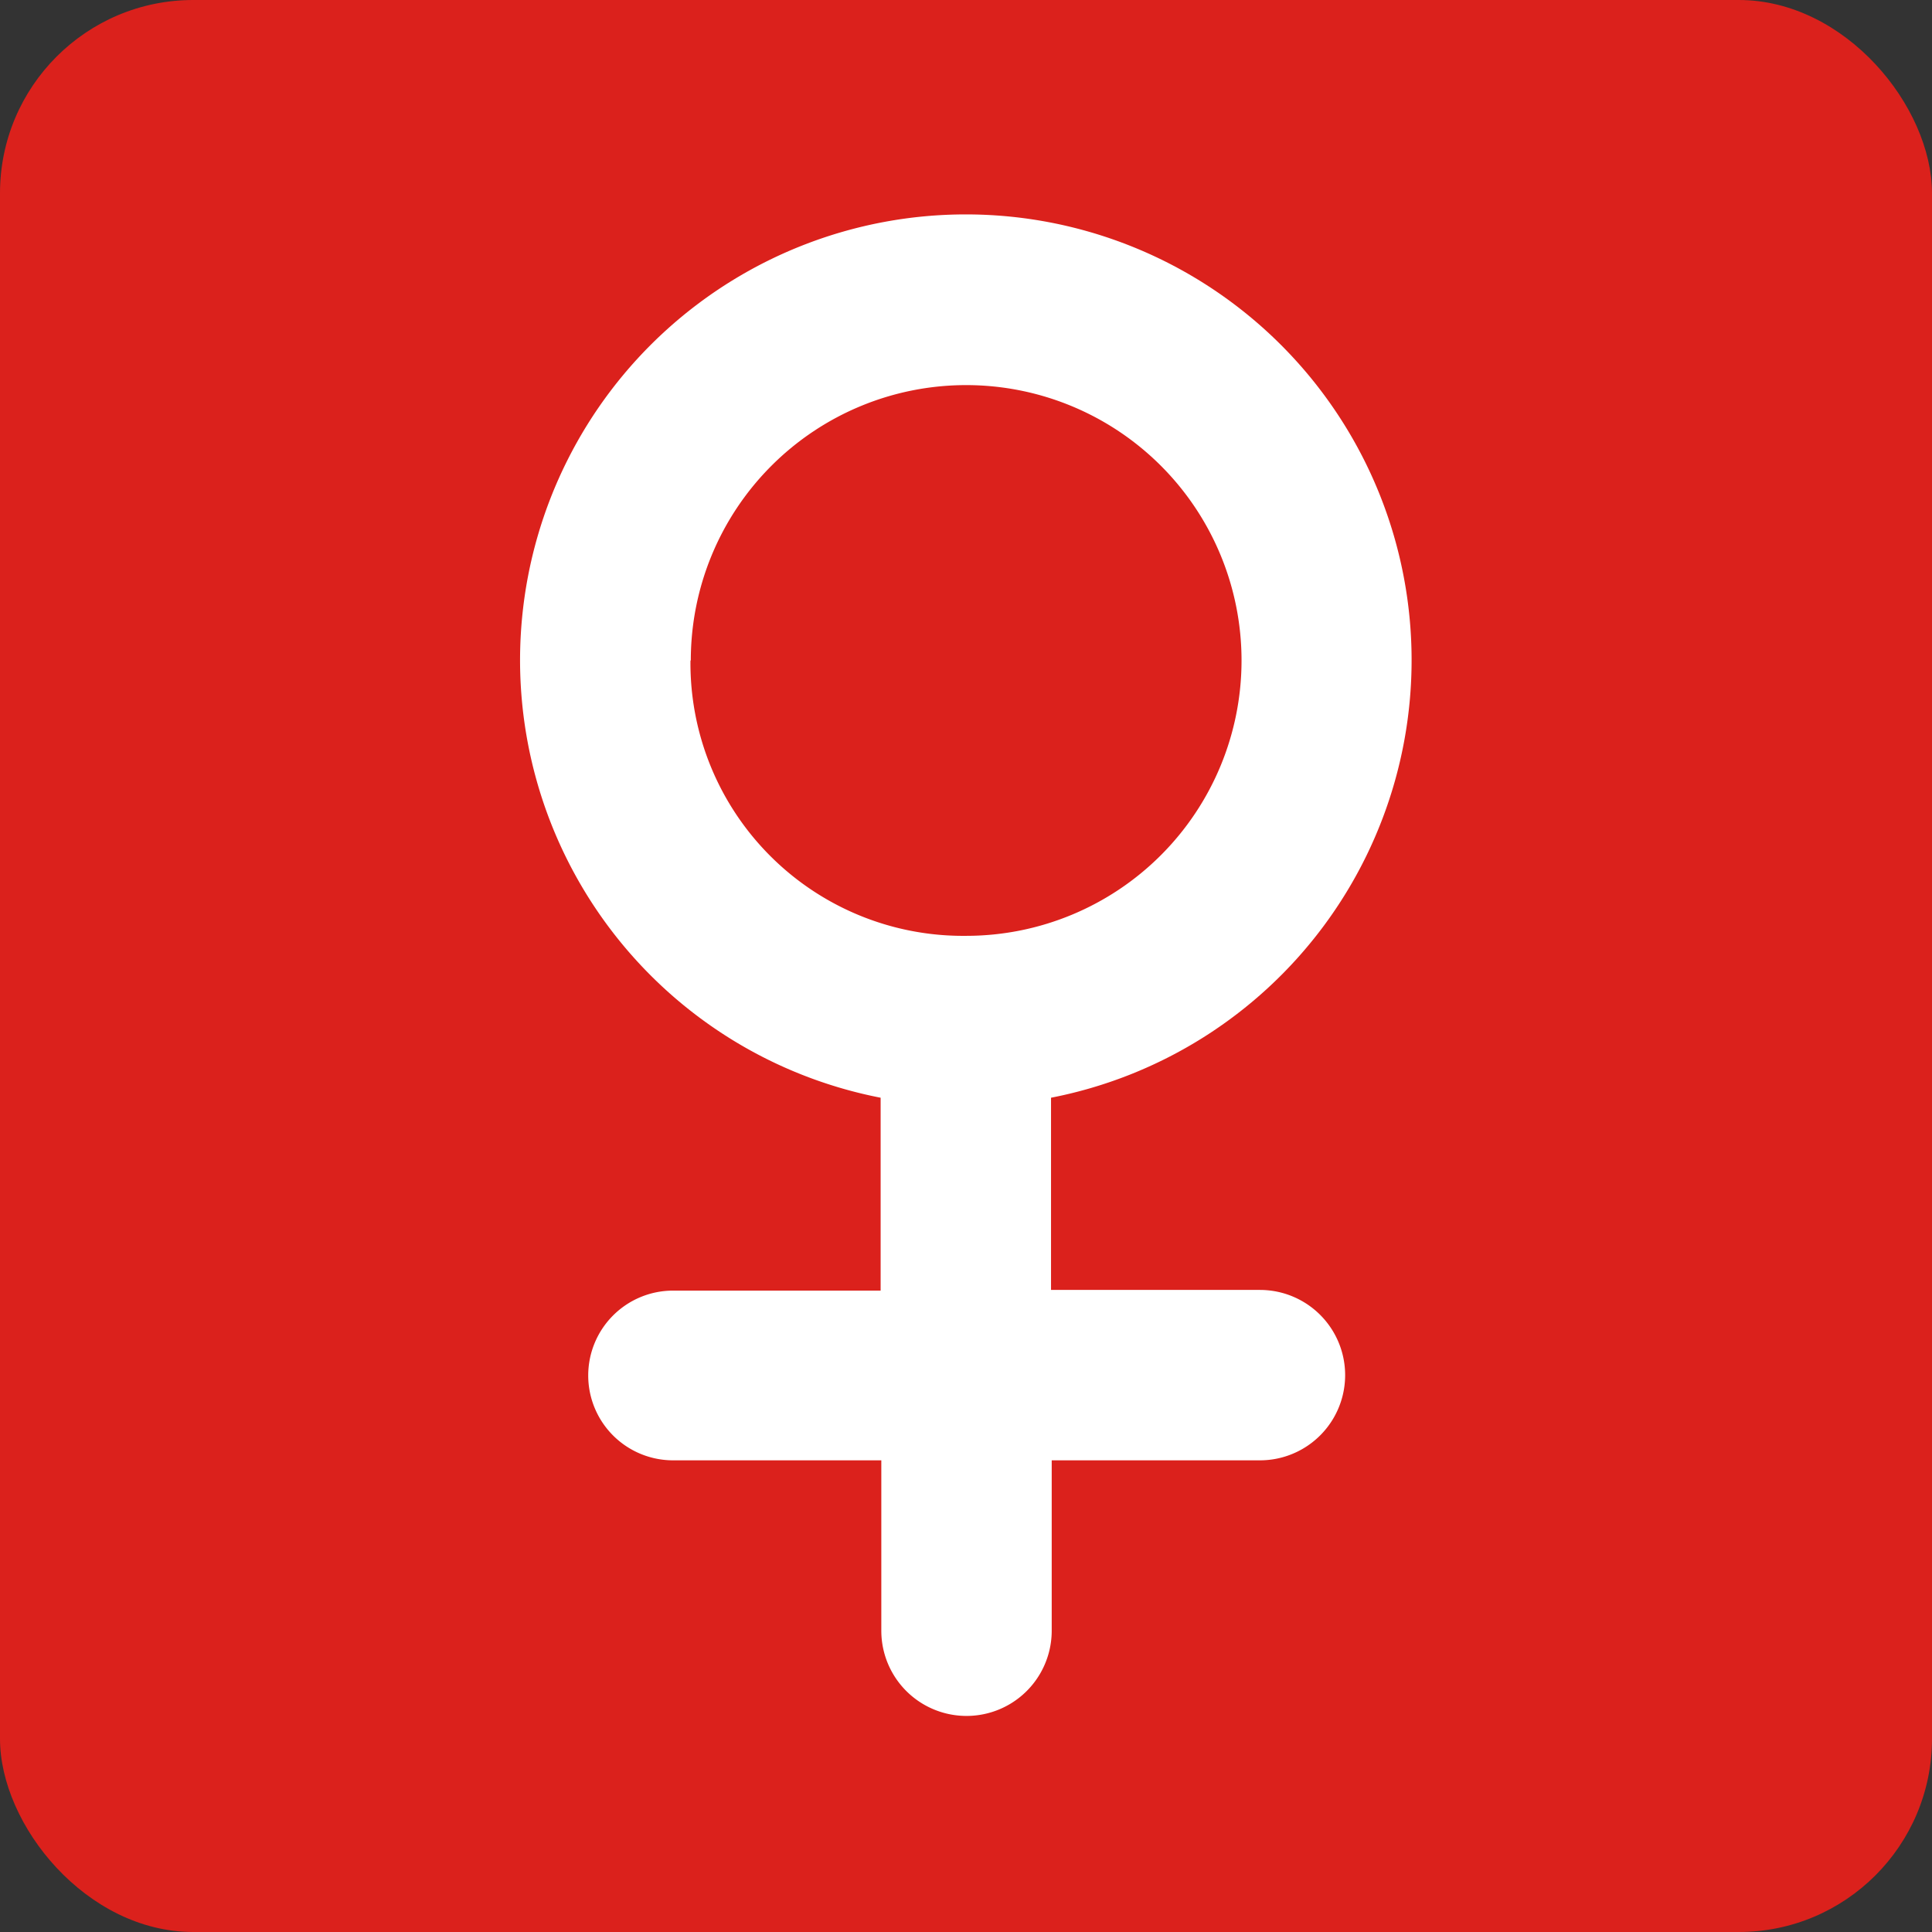
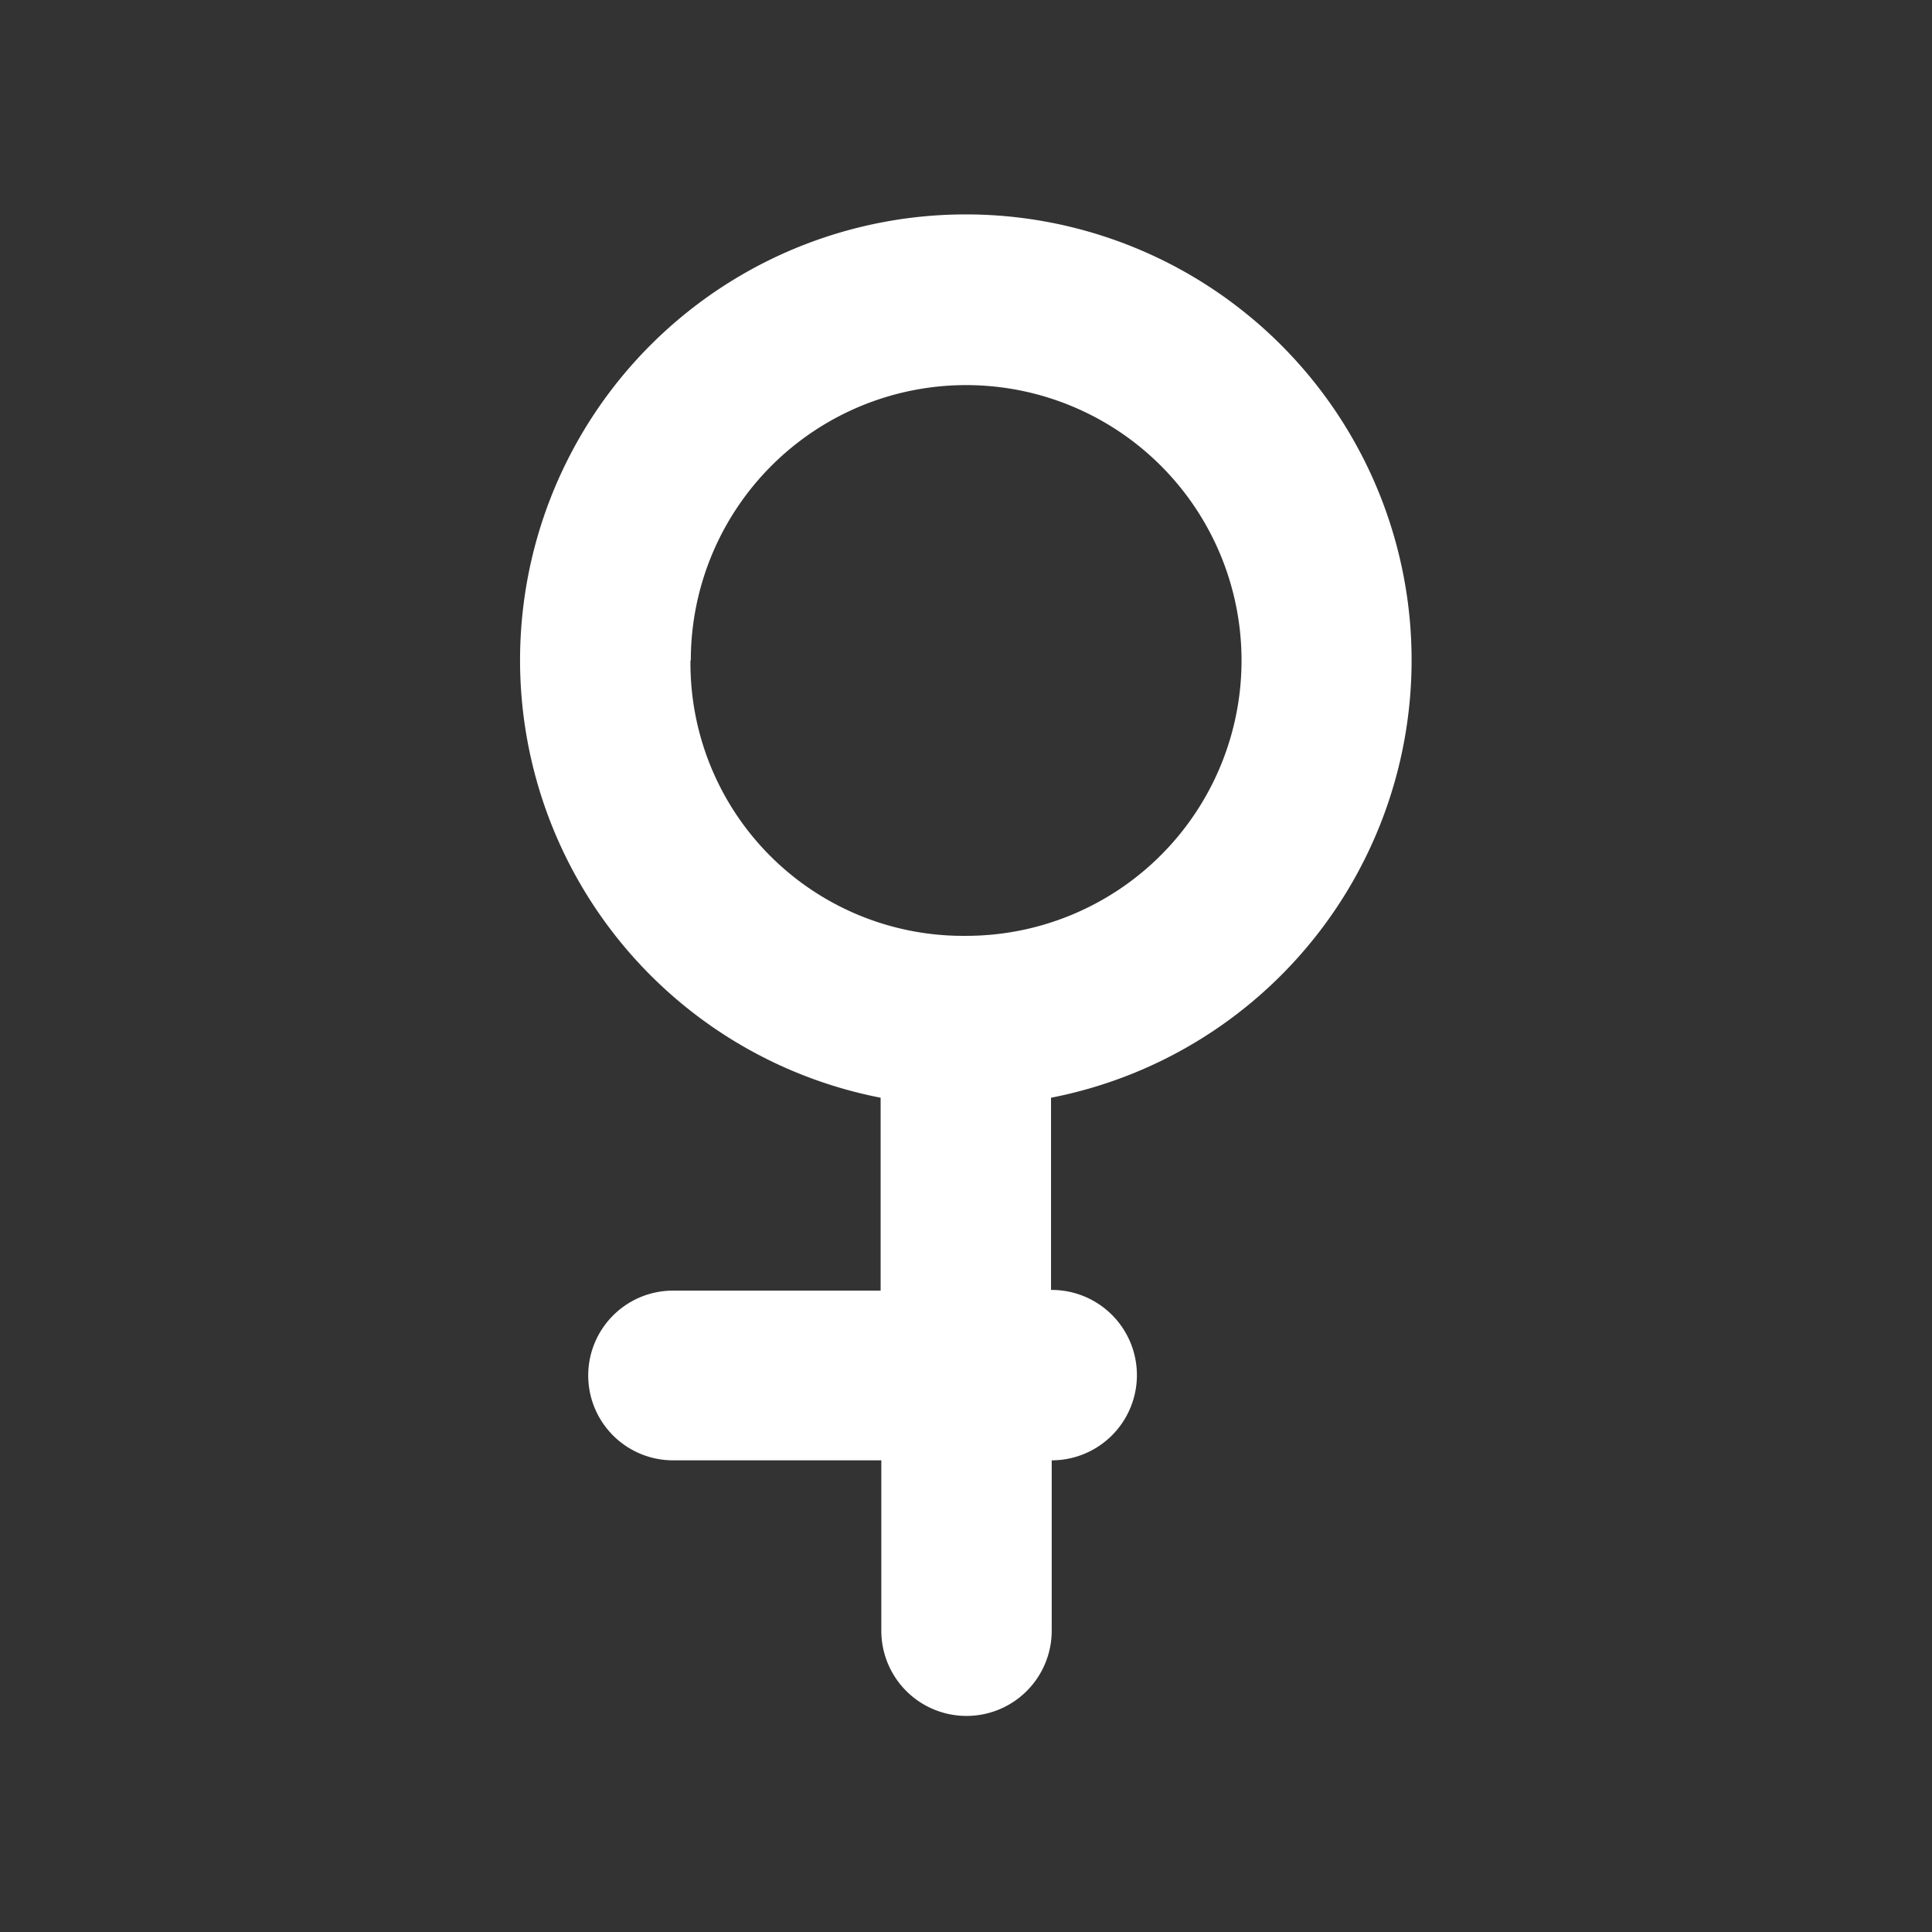
<svg xmlns="http://www.w3.org/2000/svg" id="Venus" viewBox="0 0 56.69 56.69">
  <rect x="0" y="0" width="56.69" height="56.69" fill="#333333" stroke="none" />
  <defs>
    <style>.cls-1{fill:#db211c;}.cls-2{fill:#fff;}</style>
  </defs>
  <title>venus</title>
-   <rect class="cls-1" width="56.69" height="56.69" rx="5.67" ry="5.67" />
-   <path class="cls-2" d="M19.75,42.85h6.11v5a2.49,2.49,0,1,0,5,0v-5h6.11a2.49,2.49,0,0,0,0-5H30.84V32.21a13.08,13.08,0,1,0-5,0v5.66H19.75A2.49,2.49,0,1,0,19.75,42.85Zm0.52-23.47a8.08,8.08,0,1,1,8.08,8.08A8,8,0,0,1,20.26,19.38Z" />
+   <path class="cls-2" d="M19.75,42.85h6.11v5a2.49,2.49,0,1,0,5,0v-5a2.49,2.49,0,0,0,0-5H30.84V32.21a13.08,13.08,0,1,0-5,0v5.66H19.75A2.49,2.49,0,1,0,19.75,42.85Zm0.52-23.47a8.08,8.08,0,1,1,8.08,8.08A8,8,0,0,1,20.26,19.38Z" />
</svg>